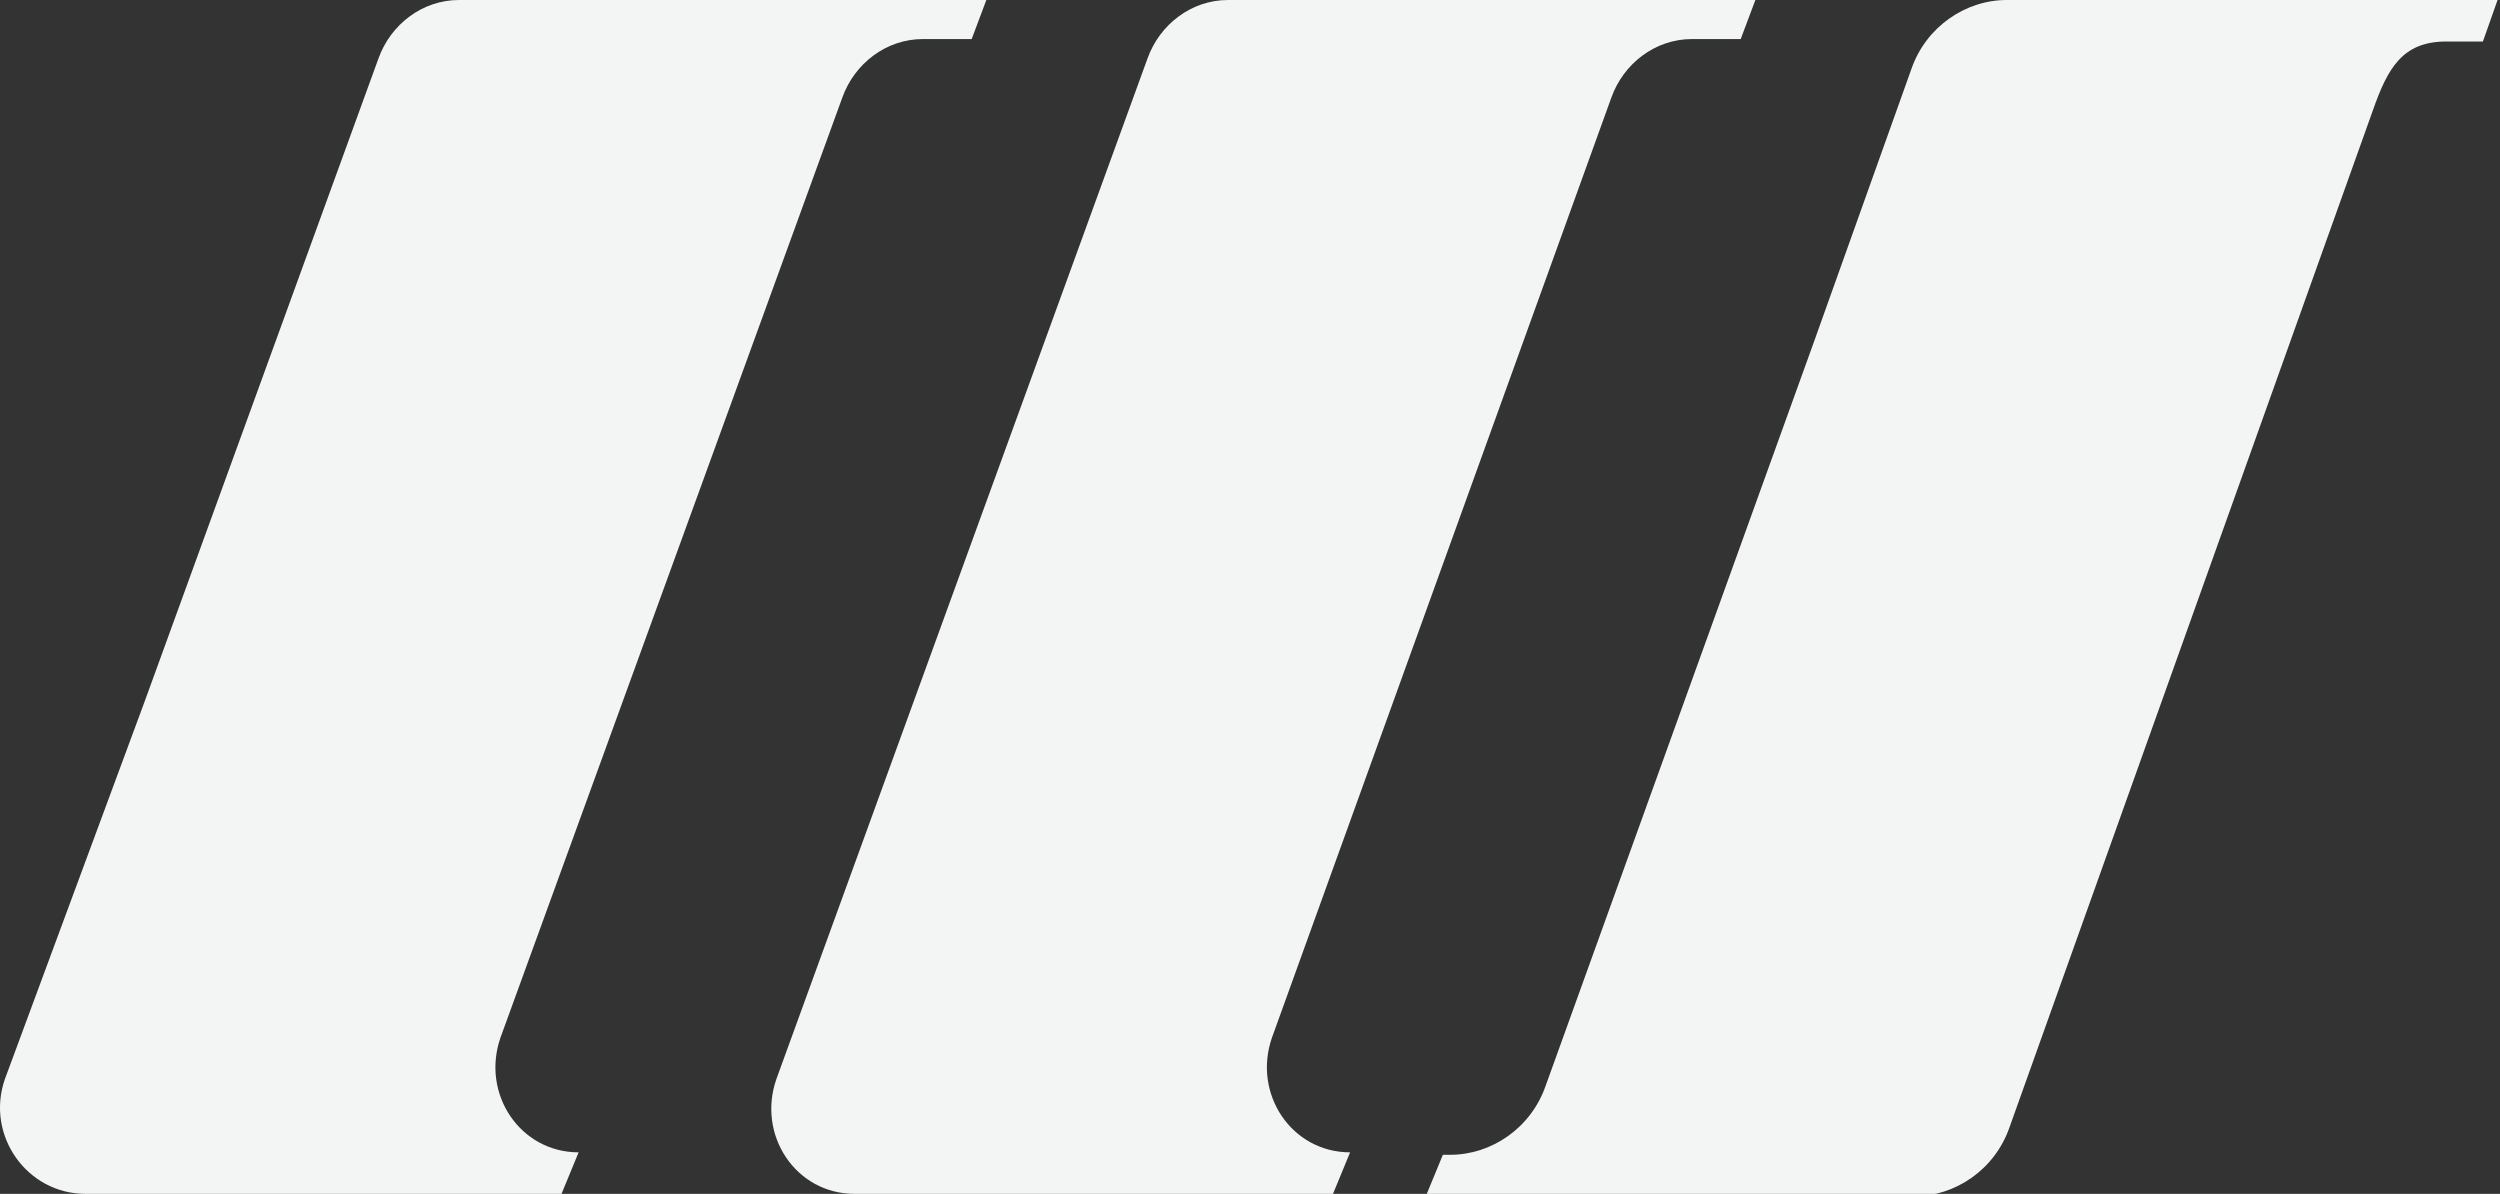
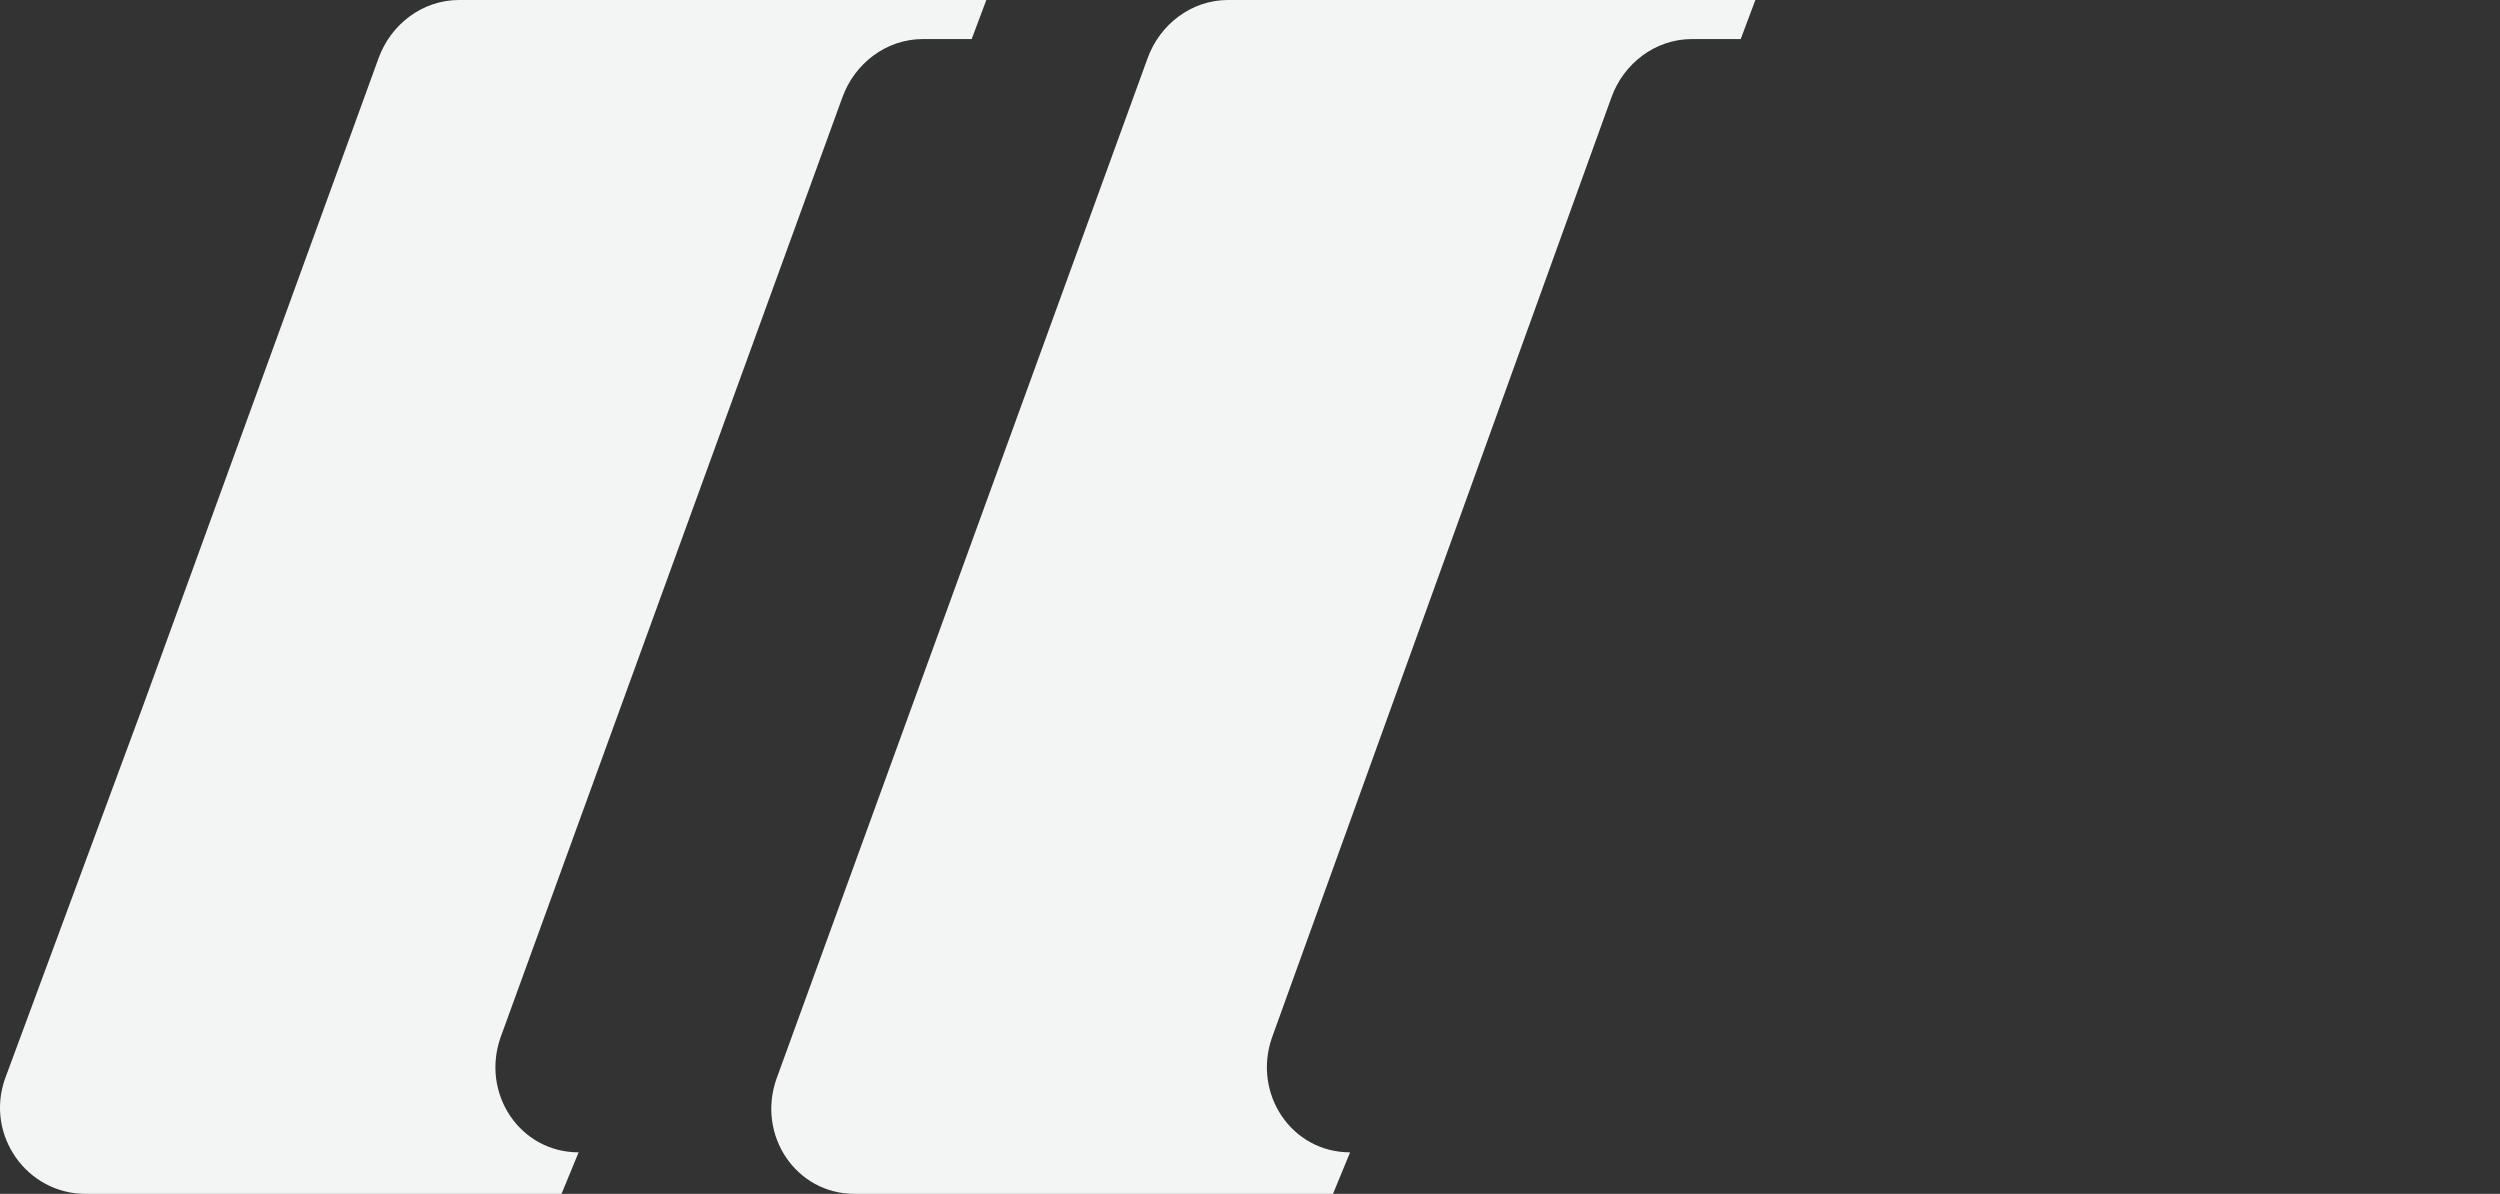
<svg xmlns="http://www.w3.org/2000/svg" version="1.1" id="Layer_1" x="0px" y="0px" viewBox="0 0 102.4 48.9" enable-background="new 0 0 102.4 48.9" xml:space="preserve">
  <rect x="0" y="0" width="102.4" height="48.9" fill="#333333" stroke="none" />
  <g>
-     <path fill="#F3F4F4" d="M66,4c0.5-1.4,1.8-2.4,3.3-2.4h2L71.9,0H50.3c-1.5,0-2.8,1-3.3,2.4l-9.6,26.4l-5.6,15.4   c-0.8,2.3,0.8,4.7,3.2,4.7h19.6l0.7-1.7h0c-2.4,0-4-2.4-3.2-4.7L66,4z" />
+     <path fill="#F3F4F4" d="M66,4c0.5-1.4,1.8-2.4,3.3-2.4h2L71.9,0H50.3c-1.5,0-2.8,1-3.3,2.4l-9.6,26.4l-5.6,15.4   c-0.8,2.3,0.8,4.7,3.2,4.7h19.6l0.7-1.7h0c-2.4,0-4-2.4-3.2-4.7z" />
    <path fill="#F3F4F4" d="M34.5,4c0.5-1.4,1.8-2.4,3.3-2.4h2L40.4,0H18.8c-1.5,0-2.8,1-3.3,2.4L5.9,28.8L0.2,44.2   c-0.8,2.3,0.9,4.7,3.3,4.7H23l0.7-1.7h0c-2.4,0-4-2.4-3.2-4.7L34.5,4z" />
-     <path fill="#F3F4F4" d="M98.9,0H82.2c-1.7,0-3.3,1.1-3.9,2.8l-4,11.2l-11,30.5c-0.6,1.7-2.2,2.8-3.9,2.8h-0.3l-0.7,1.7h3.3h16.7   c1.7,0,3.3-1.1,3.9-2.8L97.2,4.5l0,0c0.6-1.7,1.2-2.8,3-2.8h1.5l0.6-1.7L98.9,0z" />
  </g>
</svg>